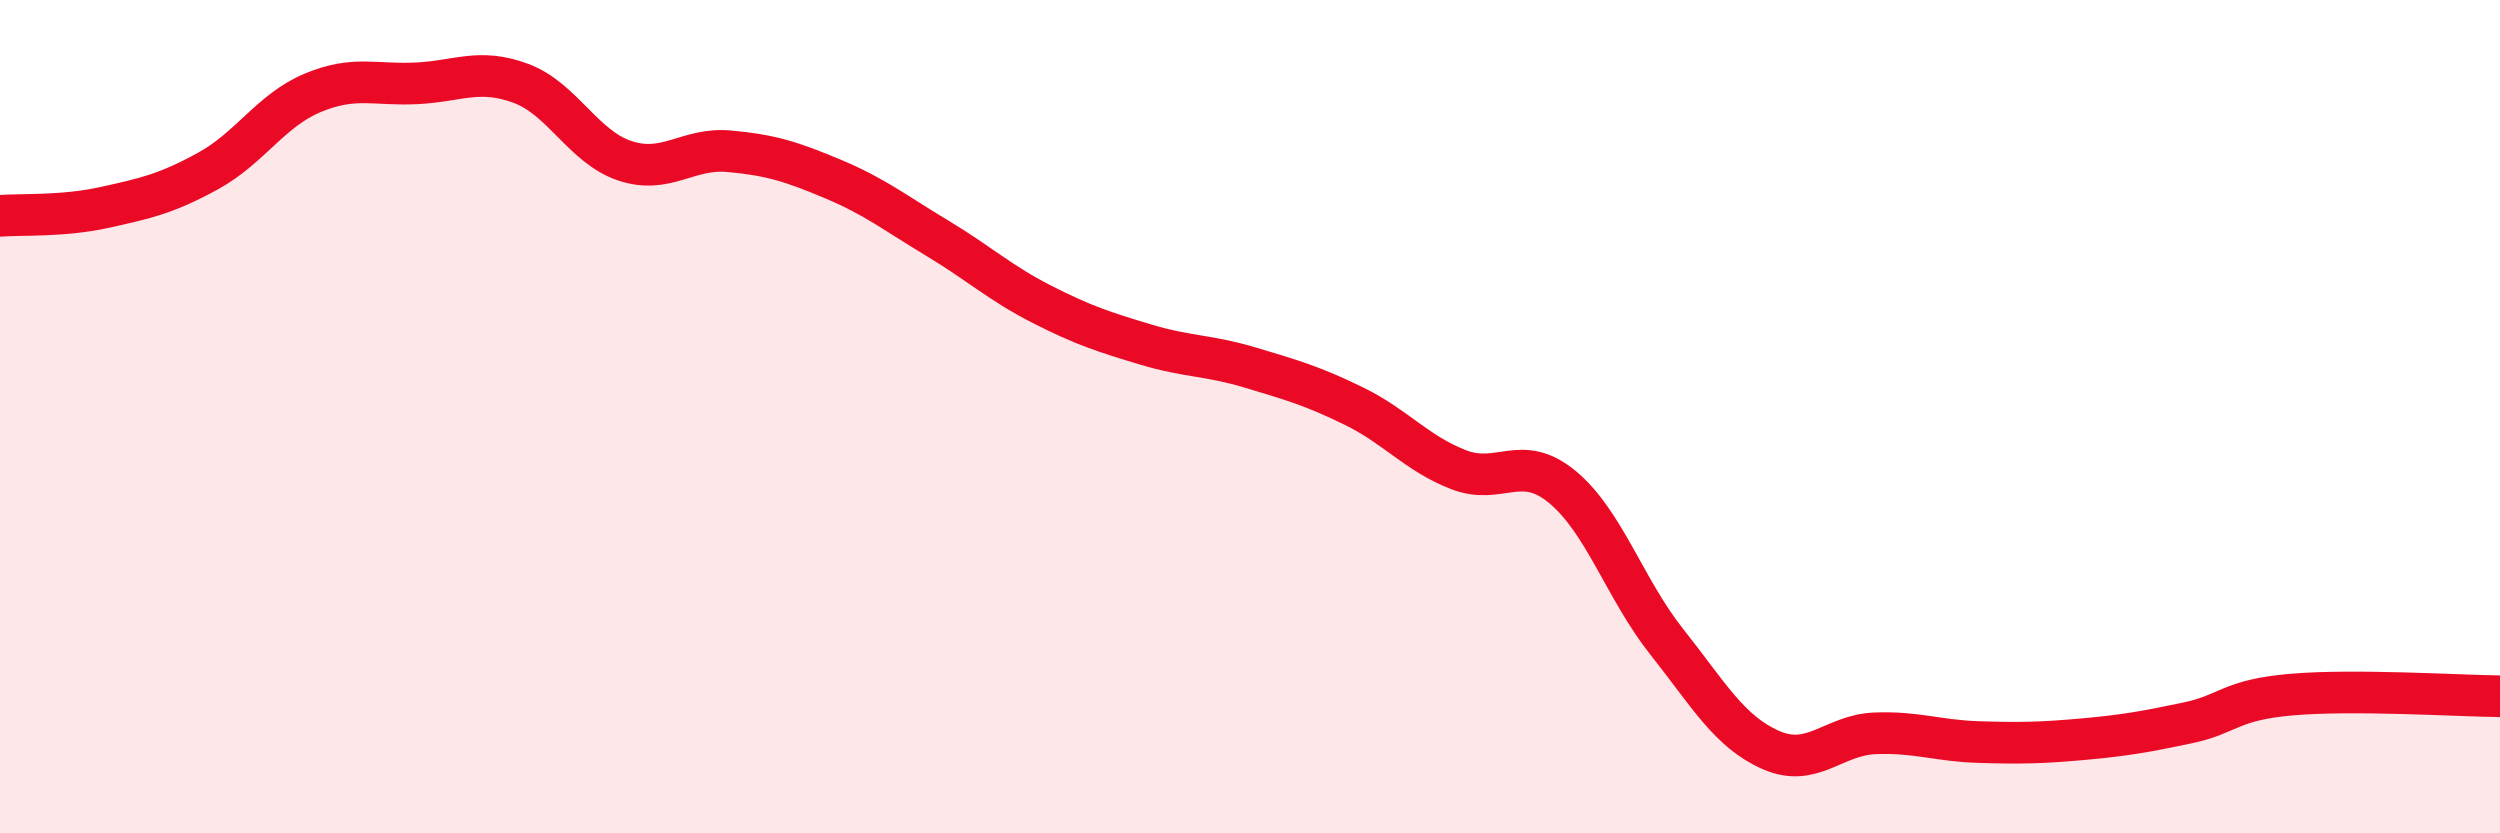
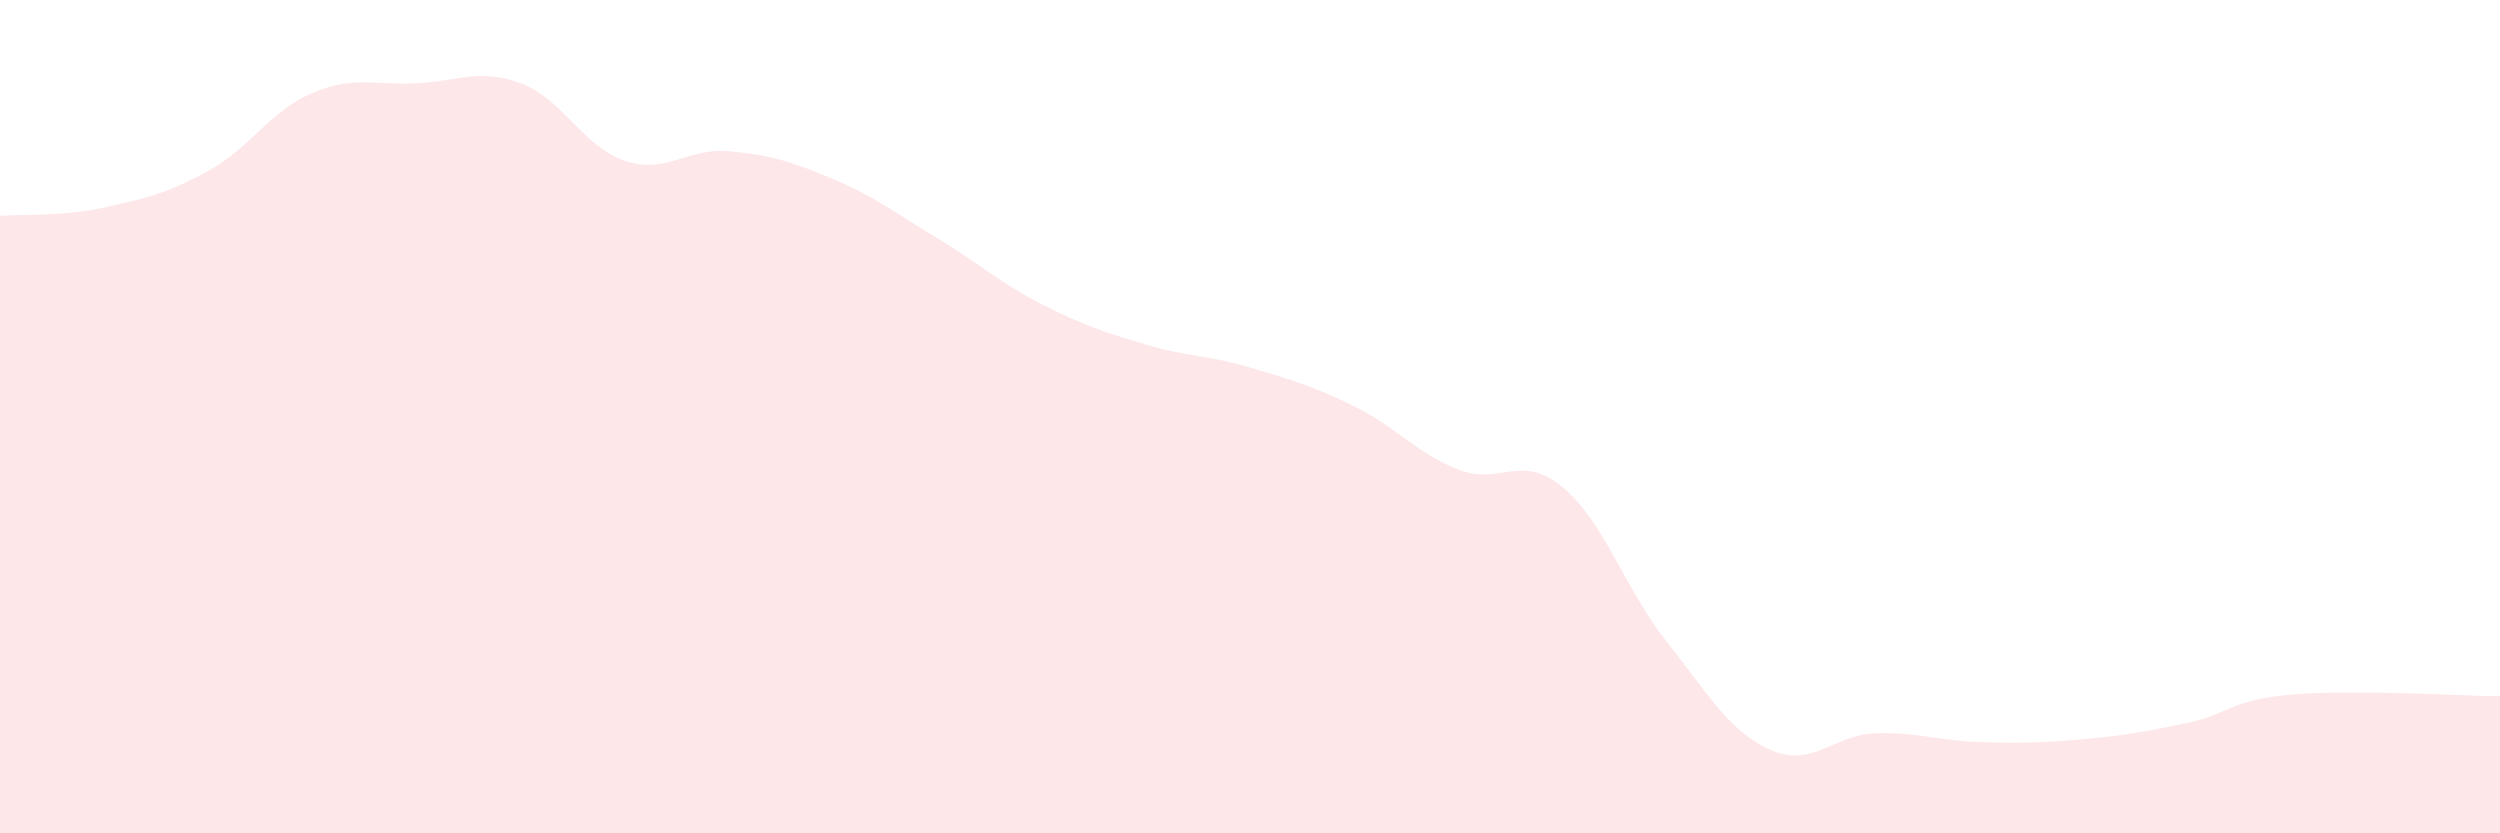
<svg xmlns="http://www.w3.org/2000/svg" width="60" height="20" viewBox="0 0 60 20">
  <path d="M 0,5.18 C 0.5,5.14 1.5,5.2 2.5,4.98 C 3.5,4.76 4,4.65 5,4.1 C 6,3.55 6.5,2.65 7.5,2.23 C 8.5,1.81 9,2.05 10,2 C 11,1.95 11.5,1.63 12.5,2 C 13.5,2.37 14,3.53 15,3.86 C 16,4.19 16.5,3.54 17.5,3.63 C 18.5,3.72 19,3.88 20,4.3 C 21,4.72 21.5,5.12 22.5,5.72 C 23.5,6.32 24,6.79 25,7.3 C 26,7.81 26.5,7.97 27.5,8.27 C 28.5,8.57 29,8.52 30,8.82 C 31,9.12 31.5,9.26 32.5,9.75 C 33.5,10.24 34,10.88 35,11.27 C 36,11.66 36.5,10.86 37.5,11.69 C 38.5,12.52 39,14.14 40,15.4 C 41,16.66 41.5,17.56 42.5,18 C 43.5,18.44 44,17.64 45,17.6 C 46,17.56 46.5,17.78 47.5,17.81 C 48.5,17.84 49,17.83 50,17.74 C 51,17.65 51.5,17.56 52.5,17.35 C 53.5,17.14 53.5,16.8 55,16.67 C 56.5,16.54 59,16.7 60,16.71L60 20L0 20Z" fill="#EB0A25" opacity="0.1" stroke-linecap="round" stroke-linejoin="round" />
-   <path d="M 0,5.18 C 0.5,5.14 1.5,5.2 2.5,4.98 C 3.5,4.76 4,4.65 5,4.1 C 6,3.55 6.5,2.65 7.5,2.23 C 8.5,1.81 9,2.05 10,2 C 11,1.95 11.5,1.63 12.5,2 C 13.5,2.37 14,3.53 15,3.86 C 16,4.19 16.5,3.54 17.5,3.63 C 18.5,3.72 19,3.88 20,4.3 C 21,4.72 21.5,5.12 22.5,5.72 C 23.5,6.32 24,6.79 25,7.3 C 26,7.81 26.5,7.97 27.5,8.27 C 28.5,8.57 29,8.52 30,8.82 C 31,9.12 31.5,9.26 32.5,9.75 C 33.5,10.24 34,10.88 35,11.27 C 36,11.66 36.5,10.86 37.5,11.69 C 38.5,12.52 39,14.14 40,15.4 C 41,16.66 41.5,17.56 42.5,18 C 43.5,18.44 44,17.64 45,17.6 C 46,17.56 46.5,17.78 47.5,17.81 C 48.5,17.84 49,17.83 50,17.74 C 51,17.65 51.5,17.56 52.5,17.35 C 53.5,17.14 53.5,16.8 55,16.67 C 56.5,16.54 59,16.7 60,16.71" stroke="#EB0A25" stroke-width="1" fill="none" stroke-linecap="round" stroke-linejoin="round" />
</svg>